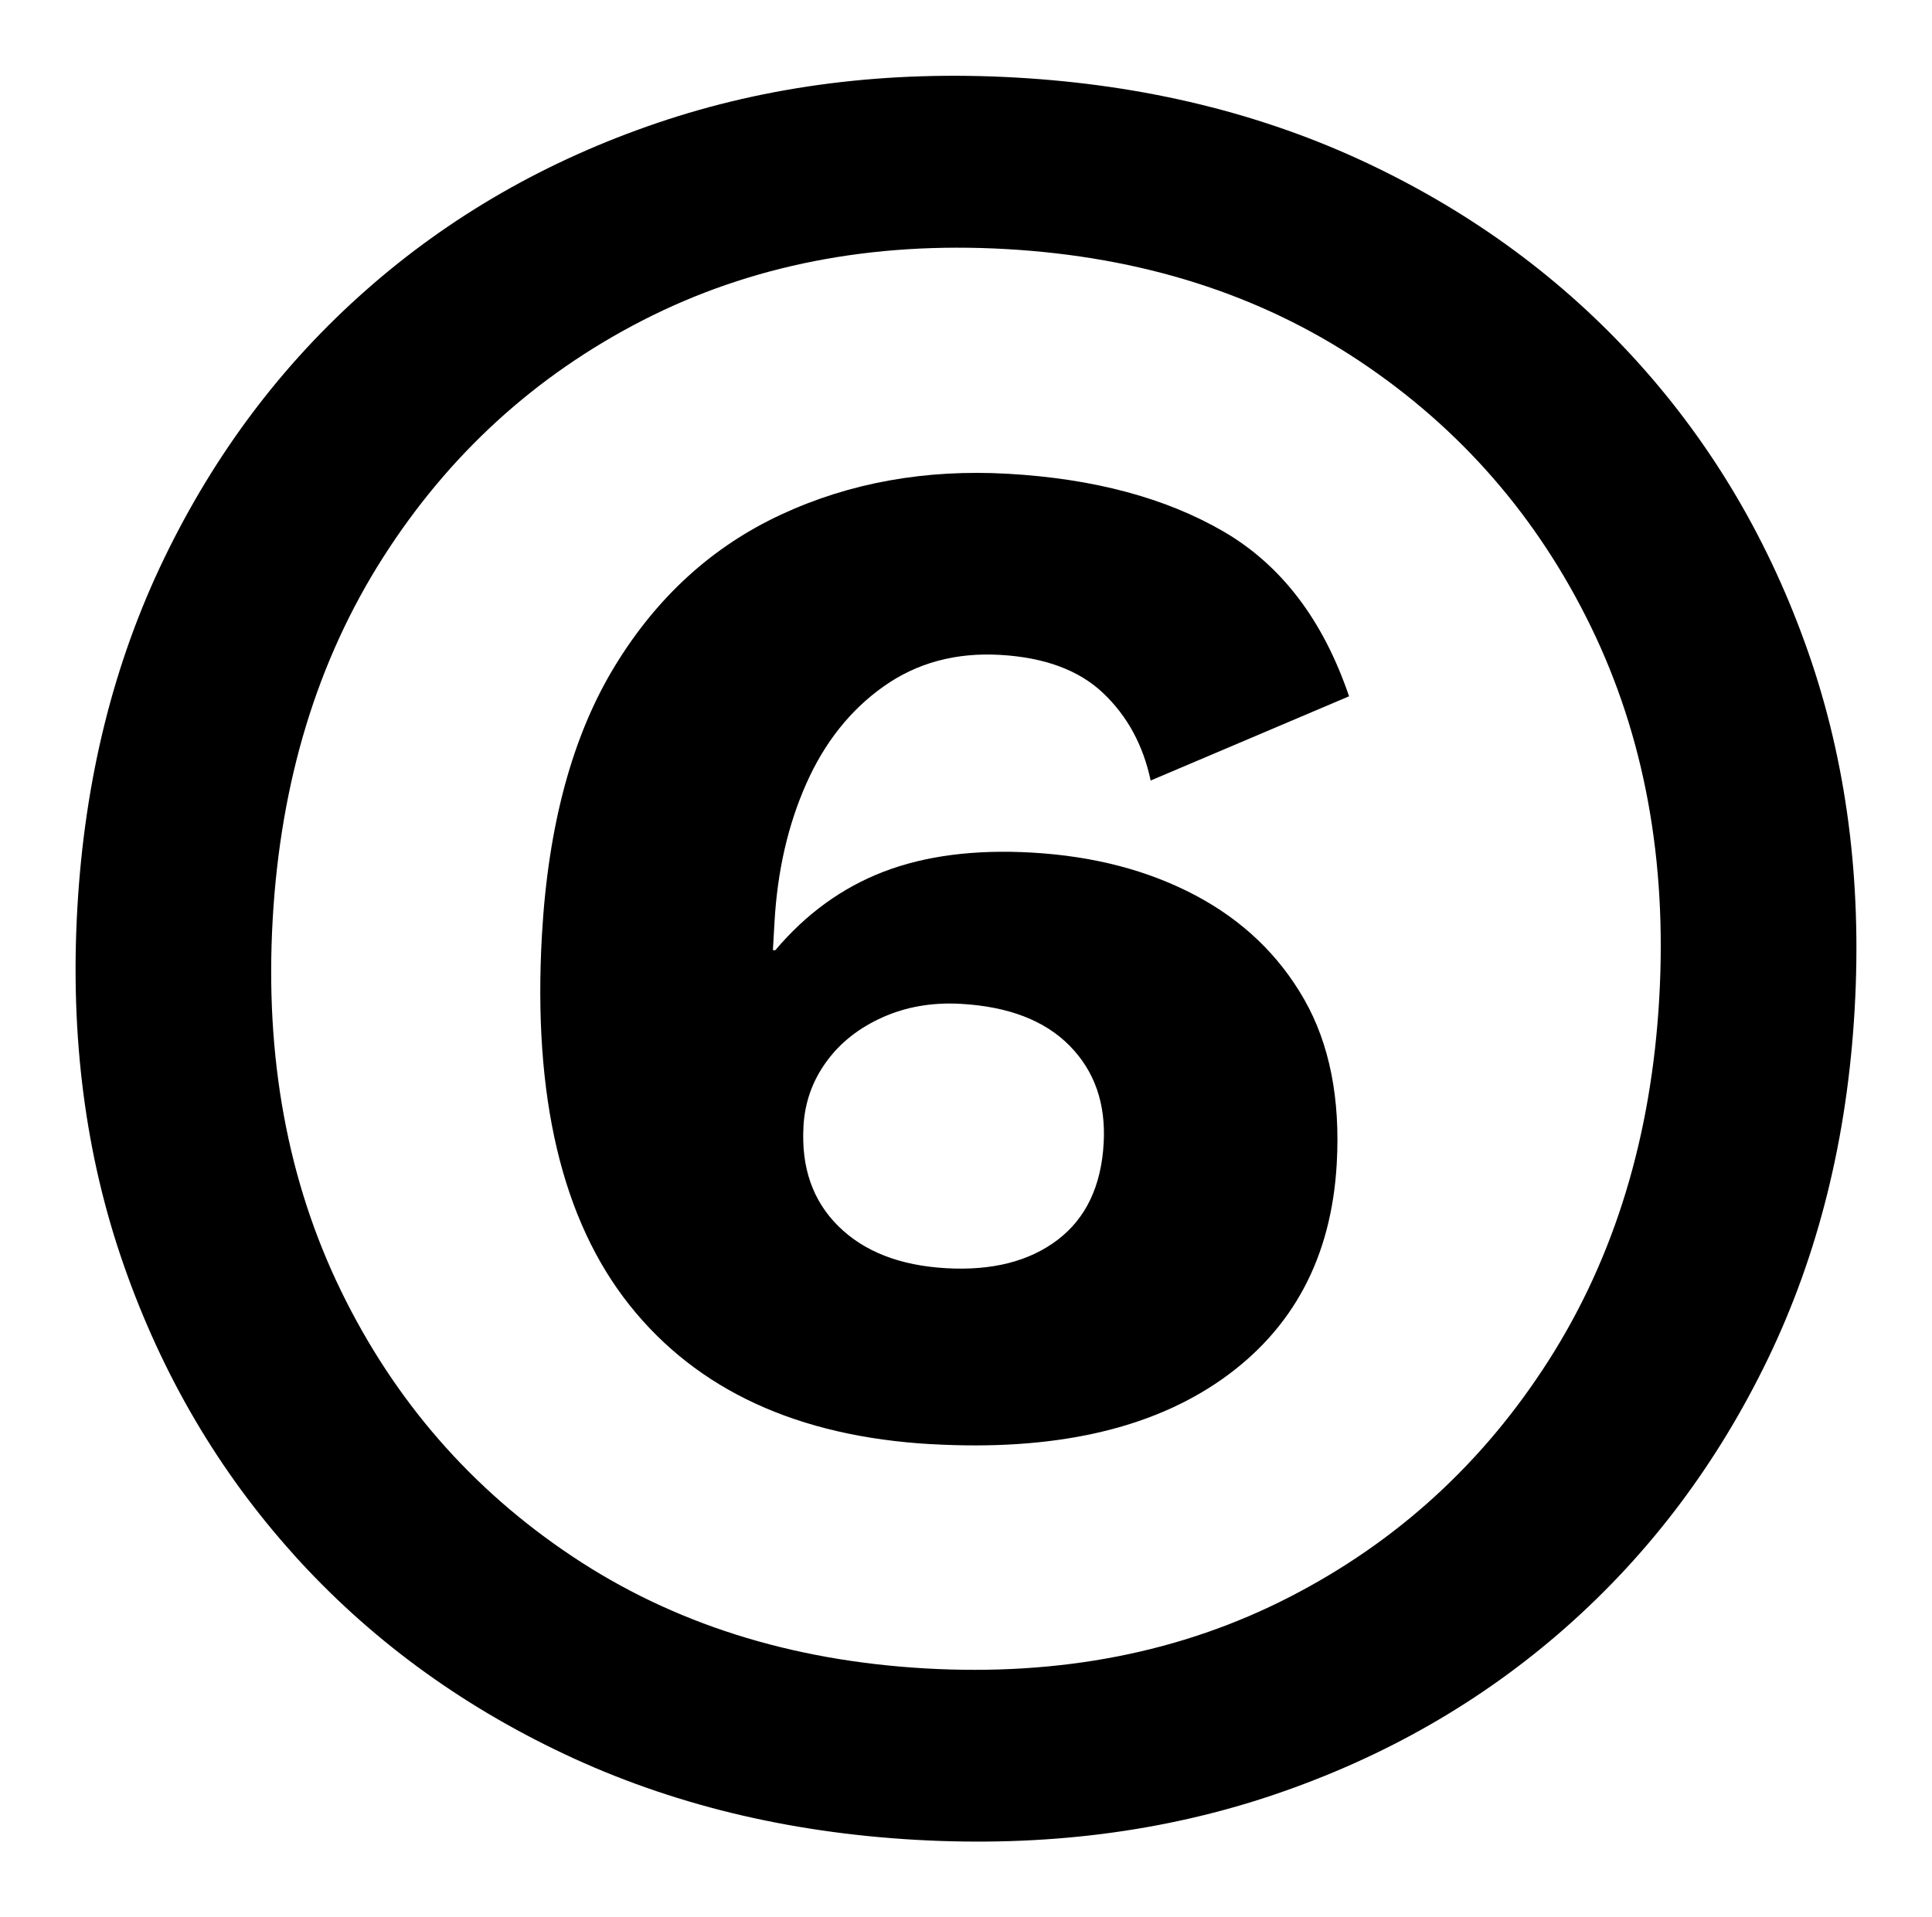
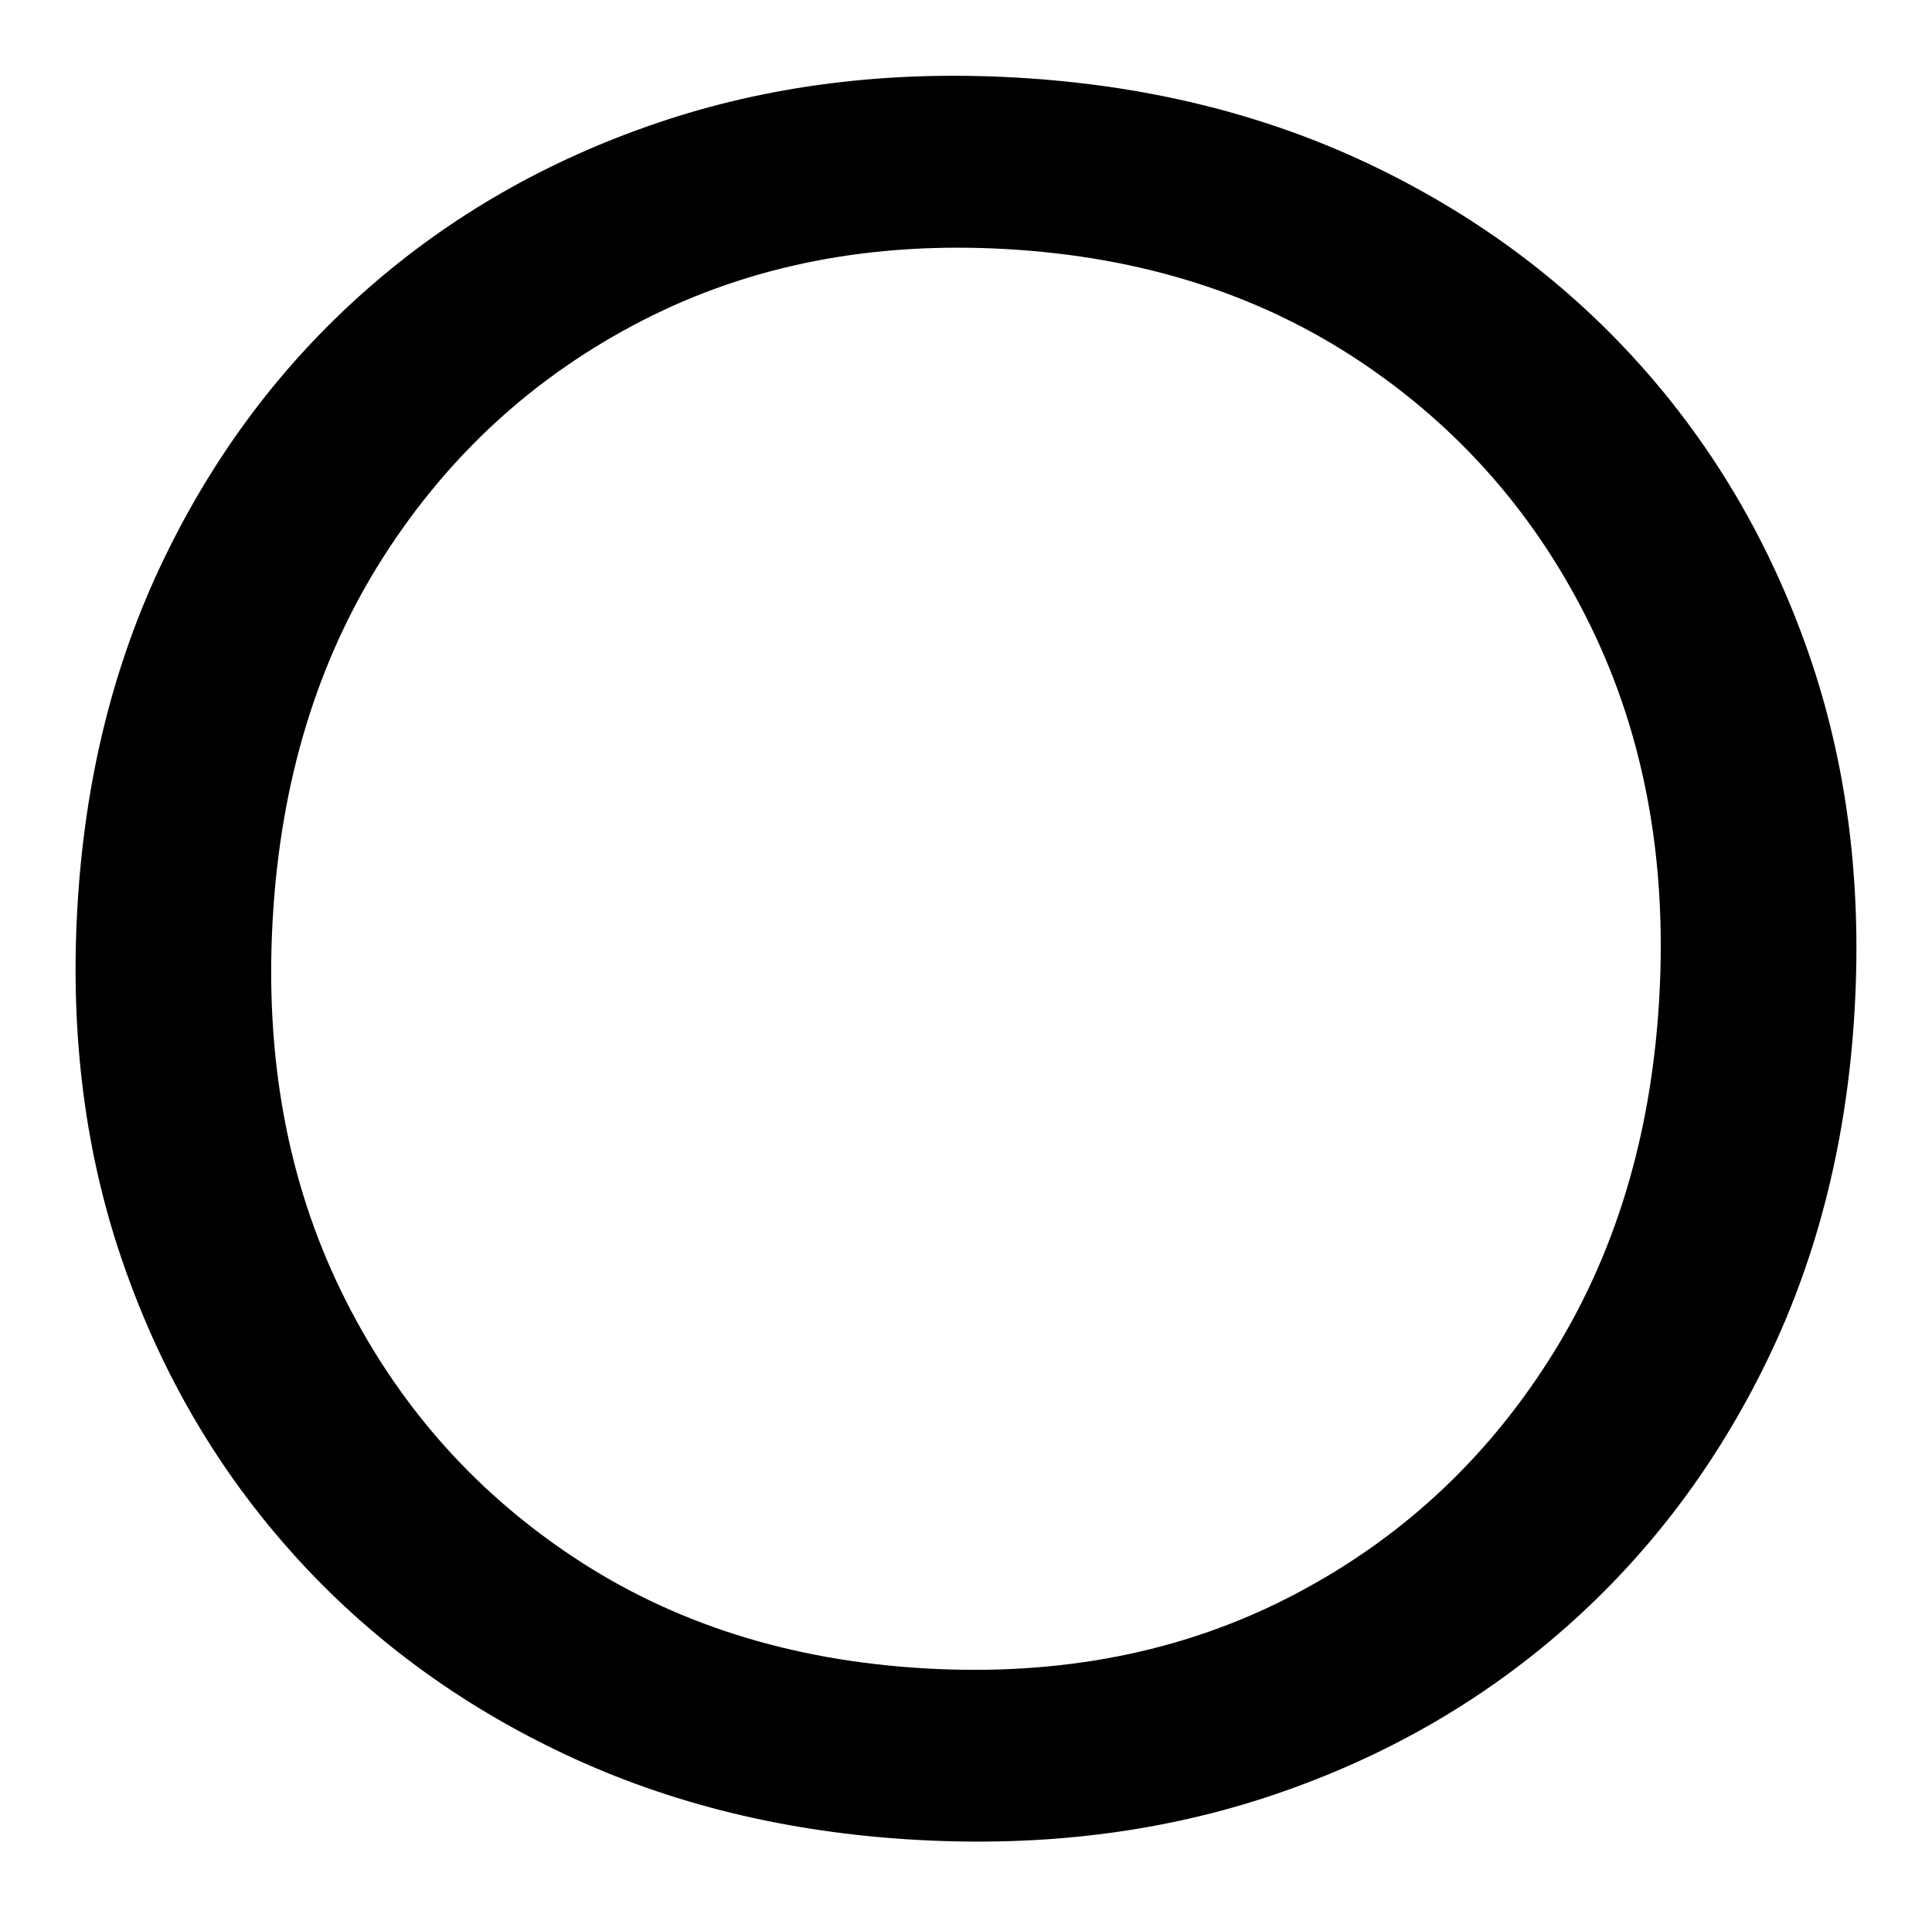
<svg xmlns="http://www.w3.org/2000/svg" width="130" height="129" viewBox="0 0 130 129" fill="none">
  <path d="M19.77 104.633C24.81 110.225 30.881 114.699 37.983 118.05C45.082 121.403 52.958 123.326 61.617 123.818C70.273 124.31 78.316 123.293 85.755 120.771C93.189 118.249 99.73 114.493 105.376 109.509C111.018 104.524 115.546 98.511 118.949 91.47C122.352 84.429 124.303 76.58 124.795 67.927C125.291 59.273 124.246 51.254 121.665 43.871C119.083 36.489 115.273 30.001 110.231 24.409C105.188 18.817 99.118 14.343 92.018 10.989C84.916 7.639 77.04 5.713 68.384 5.221C59.727 4.727 51.681 5.743 44.245 8.268C36.809 10.793 30.268 14.546 24.625 19.53C18.977 24.513 14.452 30.526 11.052 37.566C7.645 44.607 5.697 52.453 5.205 61.109C4.71 69.763 5.751 77.78 8.335 85.162C10.914 92.545 14.725 99.033 19.77 104.627L19.77 104.633ZM18.349 61.863C18.879 52.568 21.353 44.455 25.769 37.526C30.184 30.599 36.008 25.275 43.244 21.56C50.477 17.849 58.638 16.247 67.723 16.764C76.805 17.282 84.731 19.798 91.496 24.311C98.259 28.824 103.444 34.774 107.042 42.16C110.641 49.549 112.178 57.889 111.647 67.184C111.117 76.48 108.643 84.593 104.227 91.522C99.812 98.454 93.985 103.776 86.752 107.487C79.516 111.202 71.356 112.801 62.273 112.283C53.188 111.763 45.263 109.252 38.5 104.737C31.734 100.226 26.552 94.277 22.953 86.888C19.355 79.501 17.818 71.159 18.349 61.863Z" fill="black" />
-   <path d="M62.654 97.188C70.881 97.658 77.398 96.207 82.202 92.837C87.003 89.467 89.587 84.631 89.946 78.325C90.195 73.944 89.465 70.258 87.762 67.268C86.057 64.278 83.616 61.943 80.443 60.259C77.267 58.577 73.598 57.617 69.429 57.378C65.581 57.16 62.261 57.589 59.465 58.661C56.67 59.735 54.237 61.498 52.167 63.951L52.007 63.942C52.019 63.729 52.036 63.46 52.053 63.139C52.071 62.818 52.092 62.445 52.117 62.018C52.314 58.601 53.024 55.507 54.255 52.736C55.483 49.965 57.215 47.786 59.452 46.199C61.685 44.615 64.299 43.902 67.294 44.073C70.283 44.244 72.594 45.096 74.223 46.639C75.85 48.179 76.919 50.142 77.425 52.529L90.775 46.86C89.03 41.724 86.213 38.027 82.321 35.766C78.428 33.508 73.599 32.214 67.827 31.885C62.271 31.569 57.178 32.483 52.554 34.632C47.93 36.781 44.195 40.183 41.358 44.847C38.518 49.508 36.889 55.524 36.467 62.899C35.843 73.797 37.808 82.109 42.362 87.836C46.914 93.559 53.68 96.679 62.654 97.191L62.654 97.188ZM54.063 75.797C54.154 74.195 54.662 72.751 55.597 71.464C56.526 70.178 57.791 69.178 59.388 68.464C60.982 67.751 62.742 67.448 64.666 67.559C67.874 67.742 70.31 68.683 71.983 70.387C73.656 72.091 74.416 74.279 74.263 76.949C74.099 79.833 73.061 82.001 71.159 83.445C69.251 84.892 66.749 85.526 63.651 85.348C60.551 85.169 58.14 84.229 56.414 82.523C54.689 80.818 53.905 78.578 54.066 75.796L54.063 75.797Z" fill="black" />
</svg>